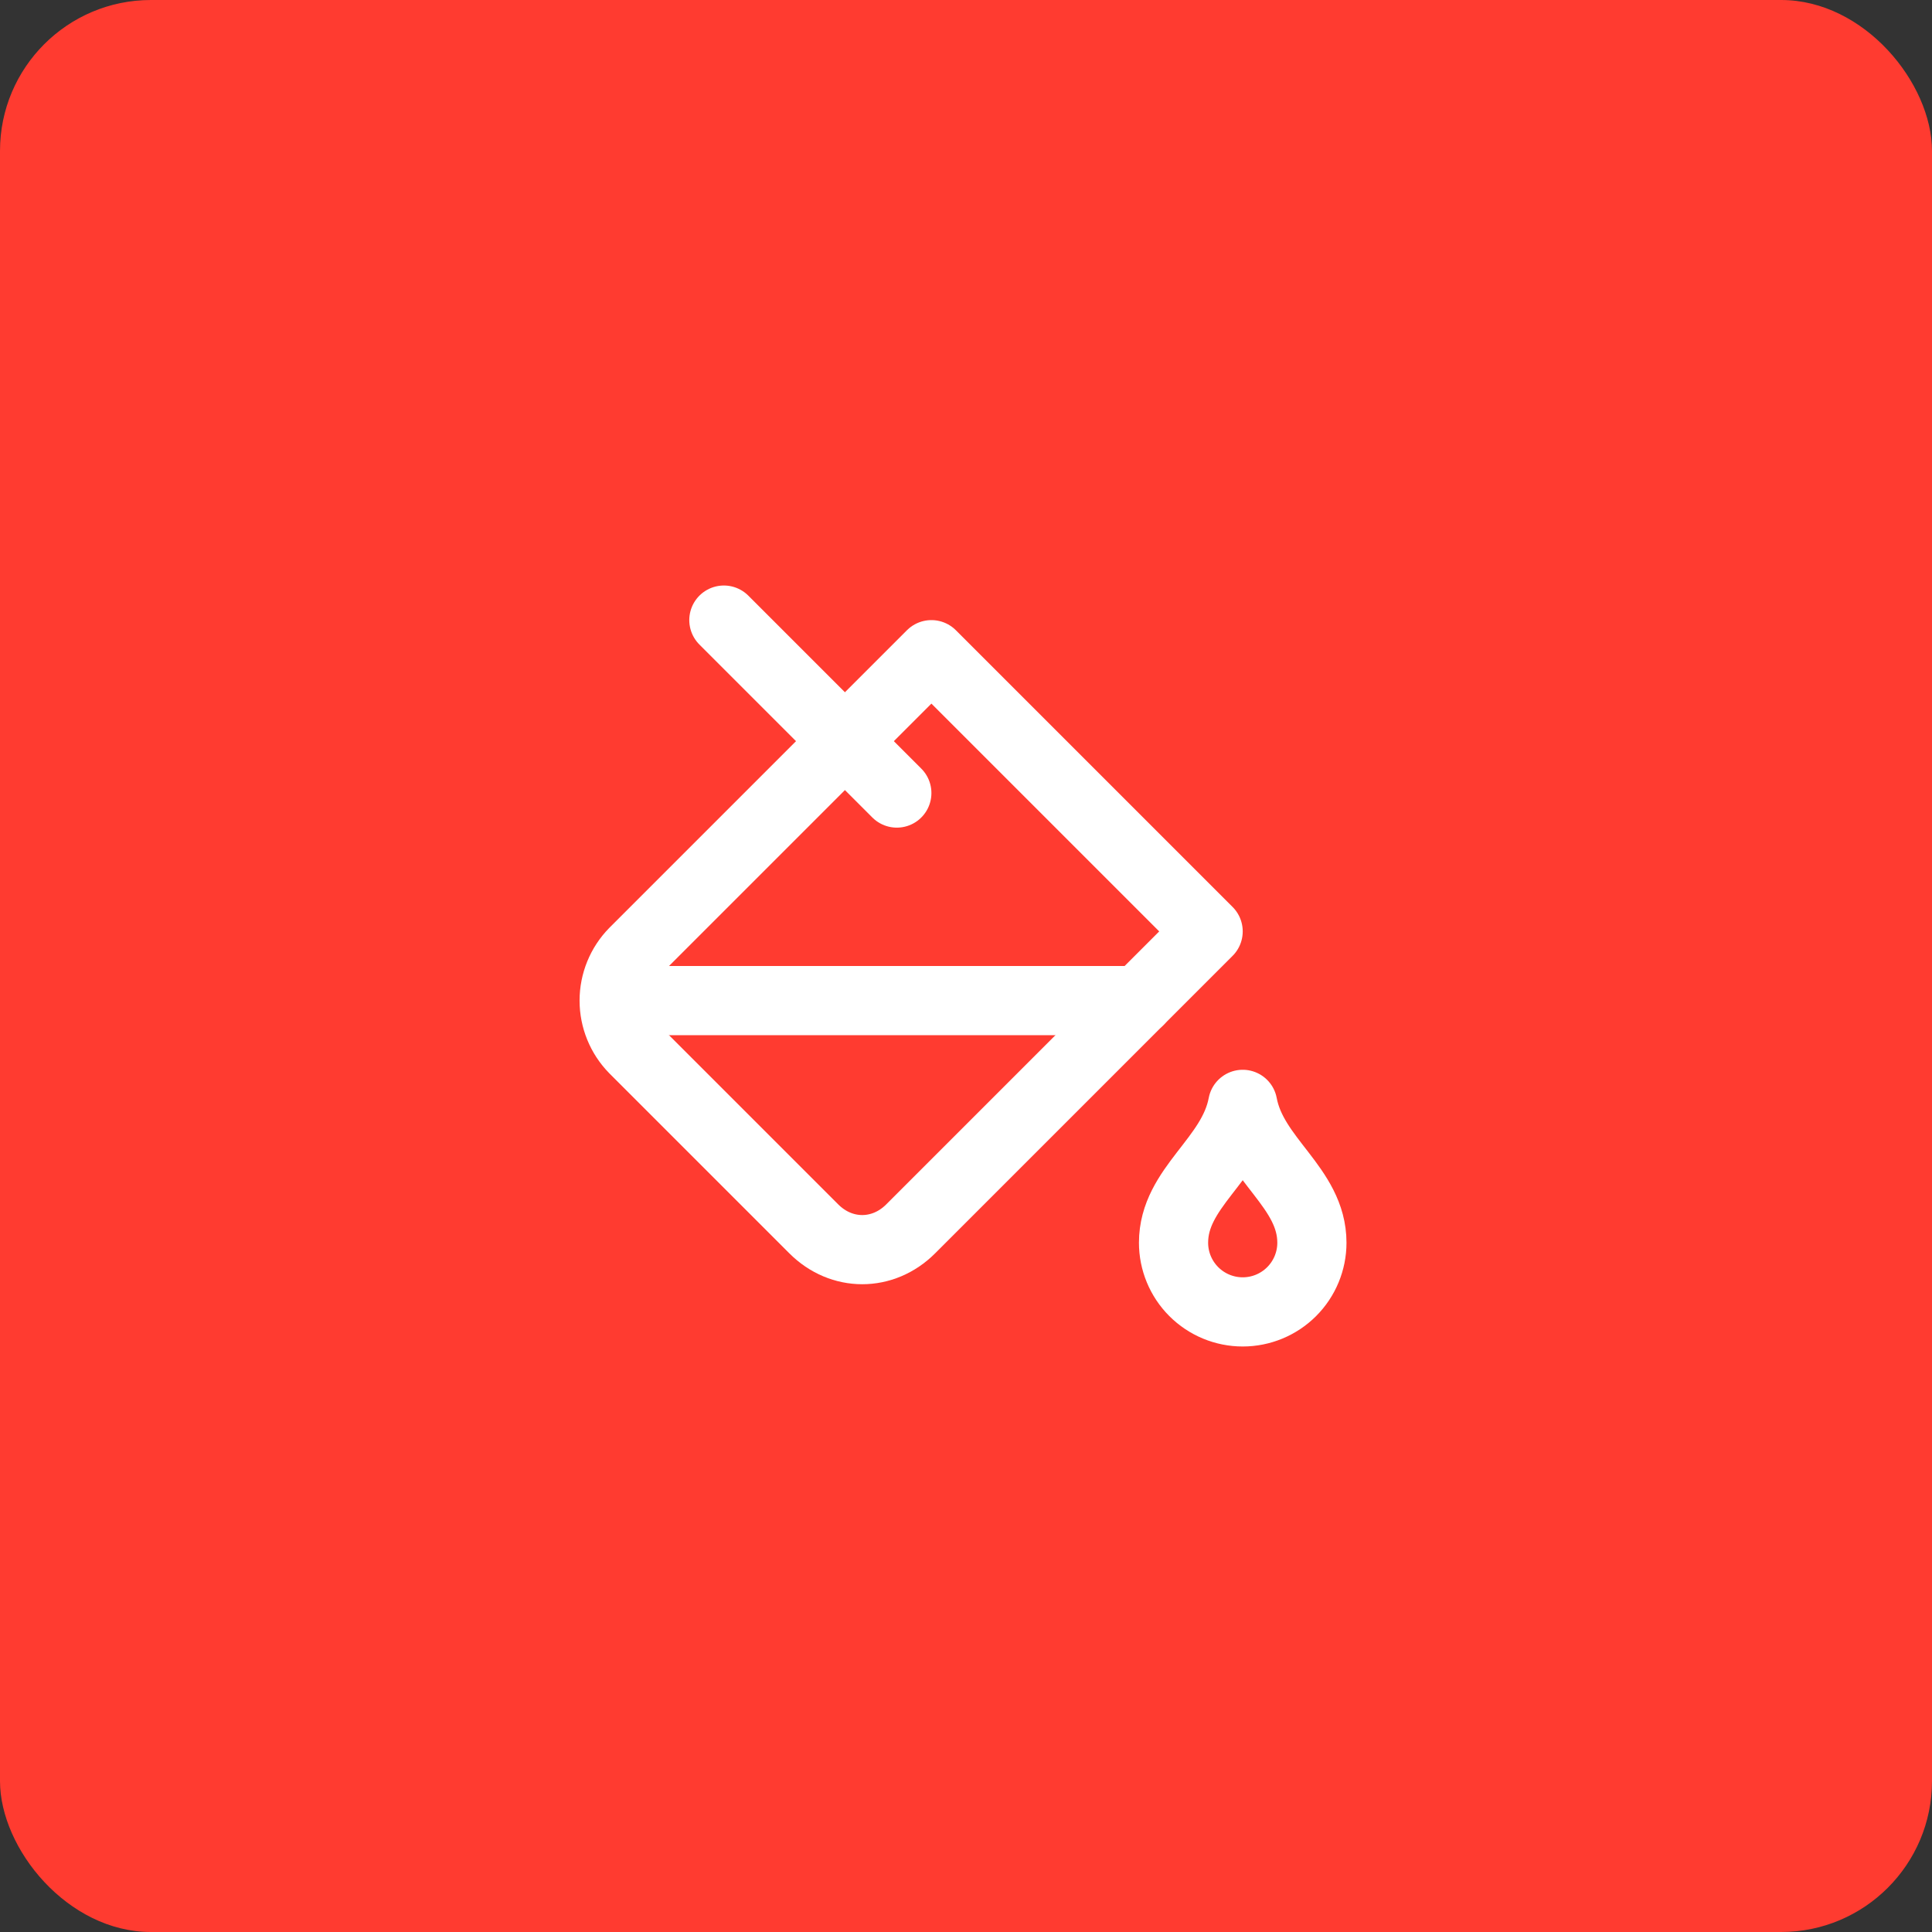
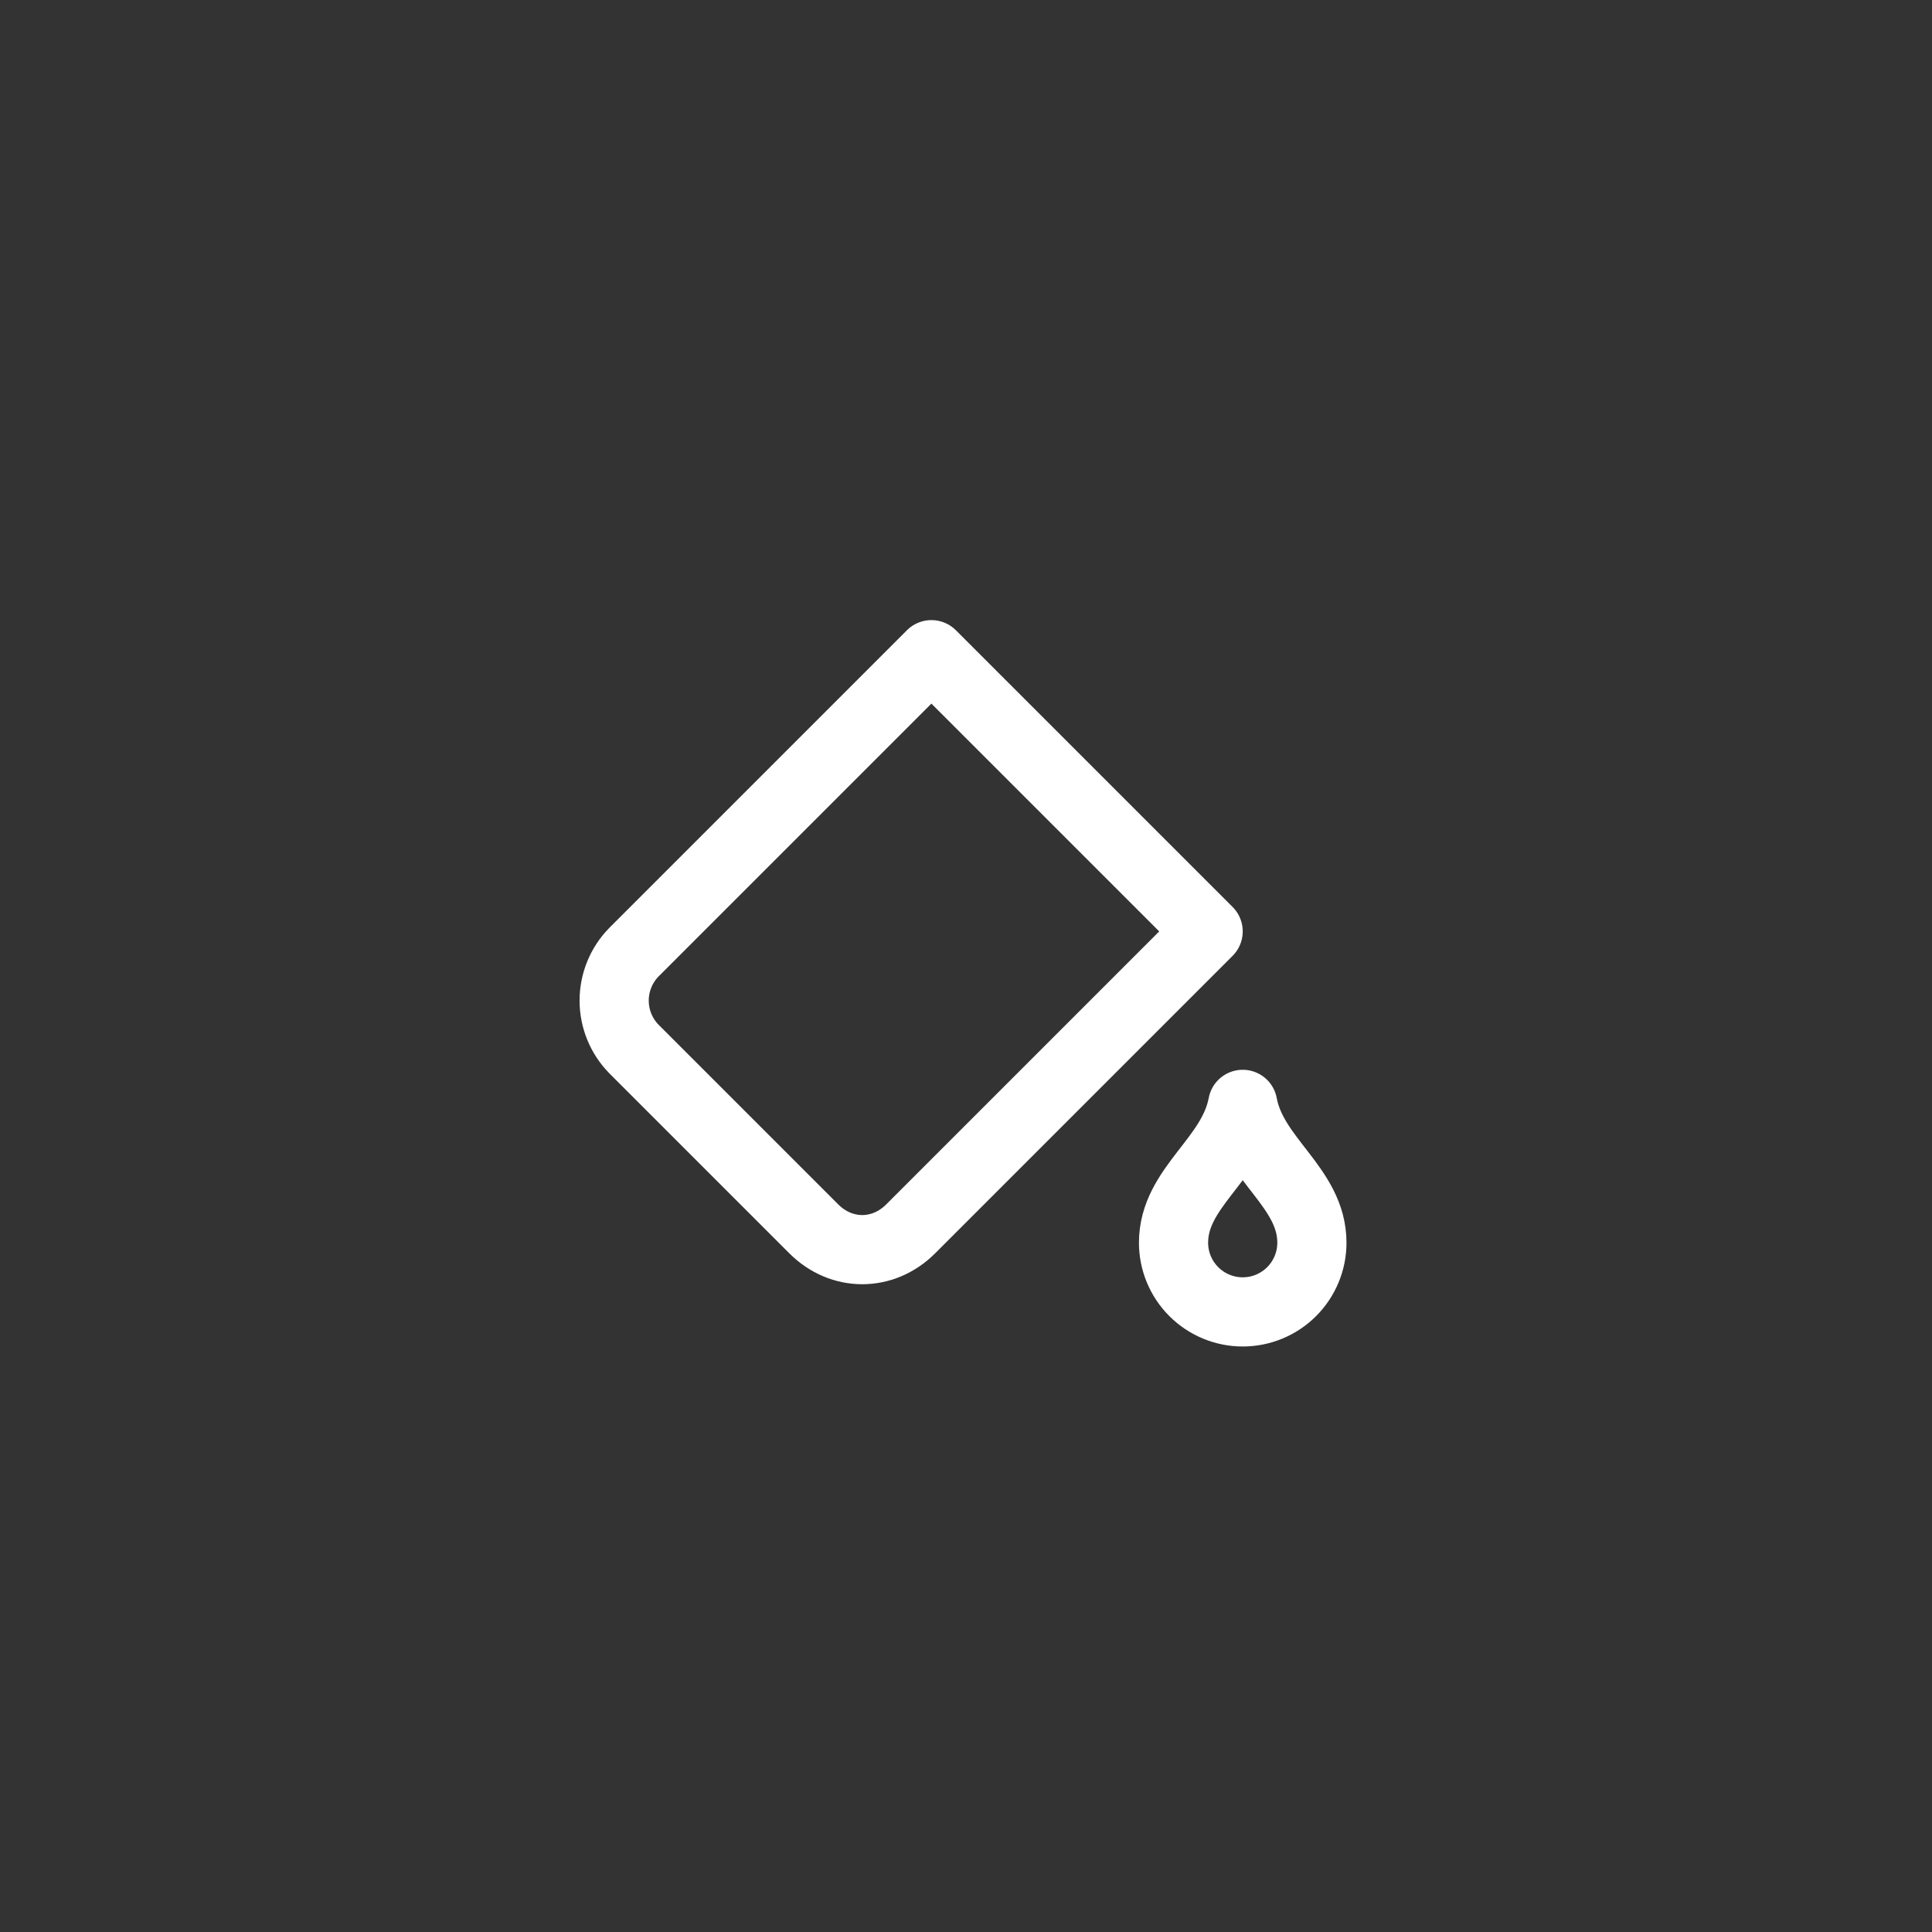
<svg xmlns="http://www.w3.org/2000/svg" width="512" height="512" viewBox="0 0 512 512" fill="none">
  <rect x="0" y="0" width="512" height="512" fill="#333333" stroke="none" />
-   <rect width="512" height="512" rx="40" fill="#FF3B30" />
  <path d="M320.167 246.833L246.833 173.5L168 252.333C164.641 255.76 162.759 260.368 162.759 265.167C162.759 269.965 164.641 274.573 168 278L215.667 325.667C223 333 234 333 241.333 325.667L320.167 246.833Z" stroke="white" stroke-width="18.333" stroke-linecap="round" stroke-linejoin="round" />
-   <path d="M191.833 164.333L237.667 210.166" stroke="white" stroke-width="18.333" stroke-linecap="round" stroke-linejoin="round" />
-   <path d="M164.333 265.167H301.833" stroke="white" stroke-width="18.333" stroke-linecap="round" stroke-linejoin="round" />
  <path d="M347.667 329.334C347.667 334.196 345.735 338.859 342.297 342.297C338.859 345.735 334.196 347.667 329.333 347.667C324.471 347.667 319.808 345.735 316.37 342.297C312.932 338.859 311 334.196 311 329.334C311 314.667 326.583 307.334 329.333 292.667C332.083 307.334 347.667 314.667 347.667 329.334Z" stroke="white" stroke-width="18.333" stroke-linecap="round" stroke-linejoin="round" />
</svg>